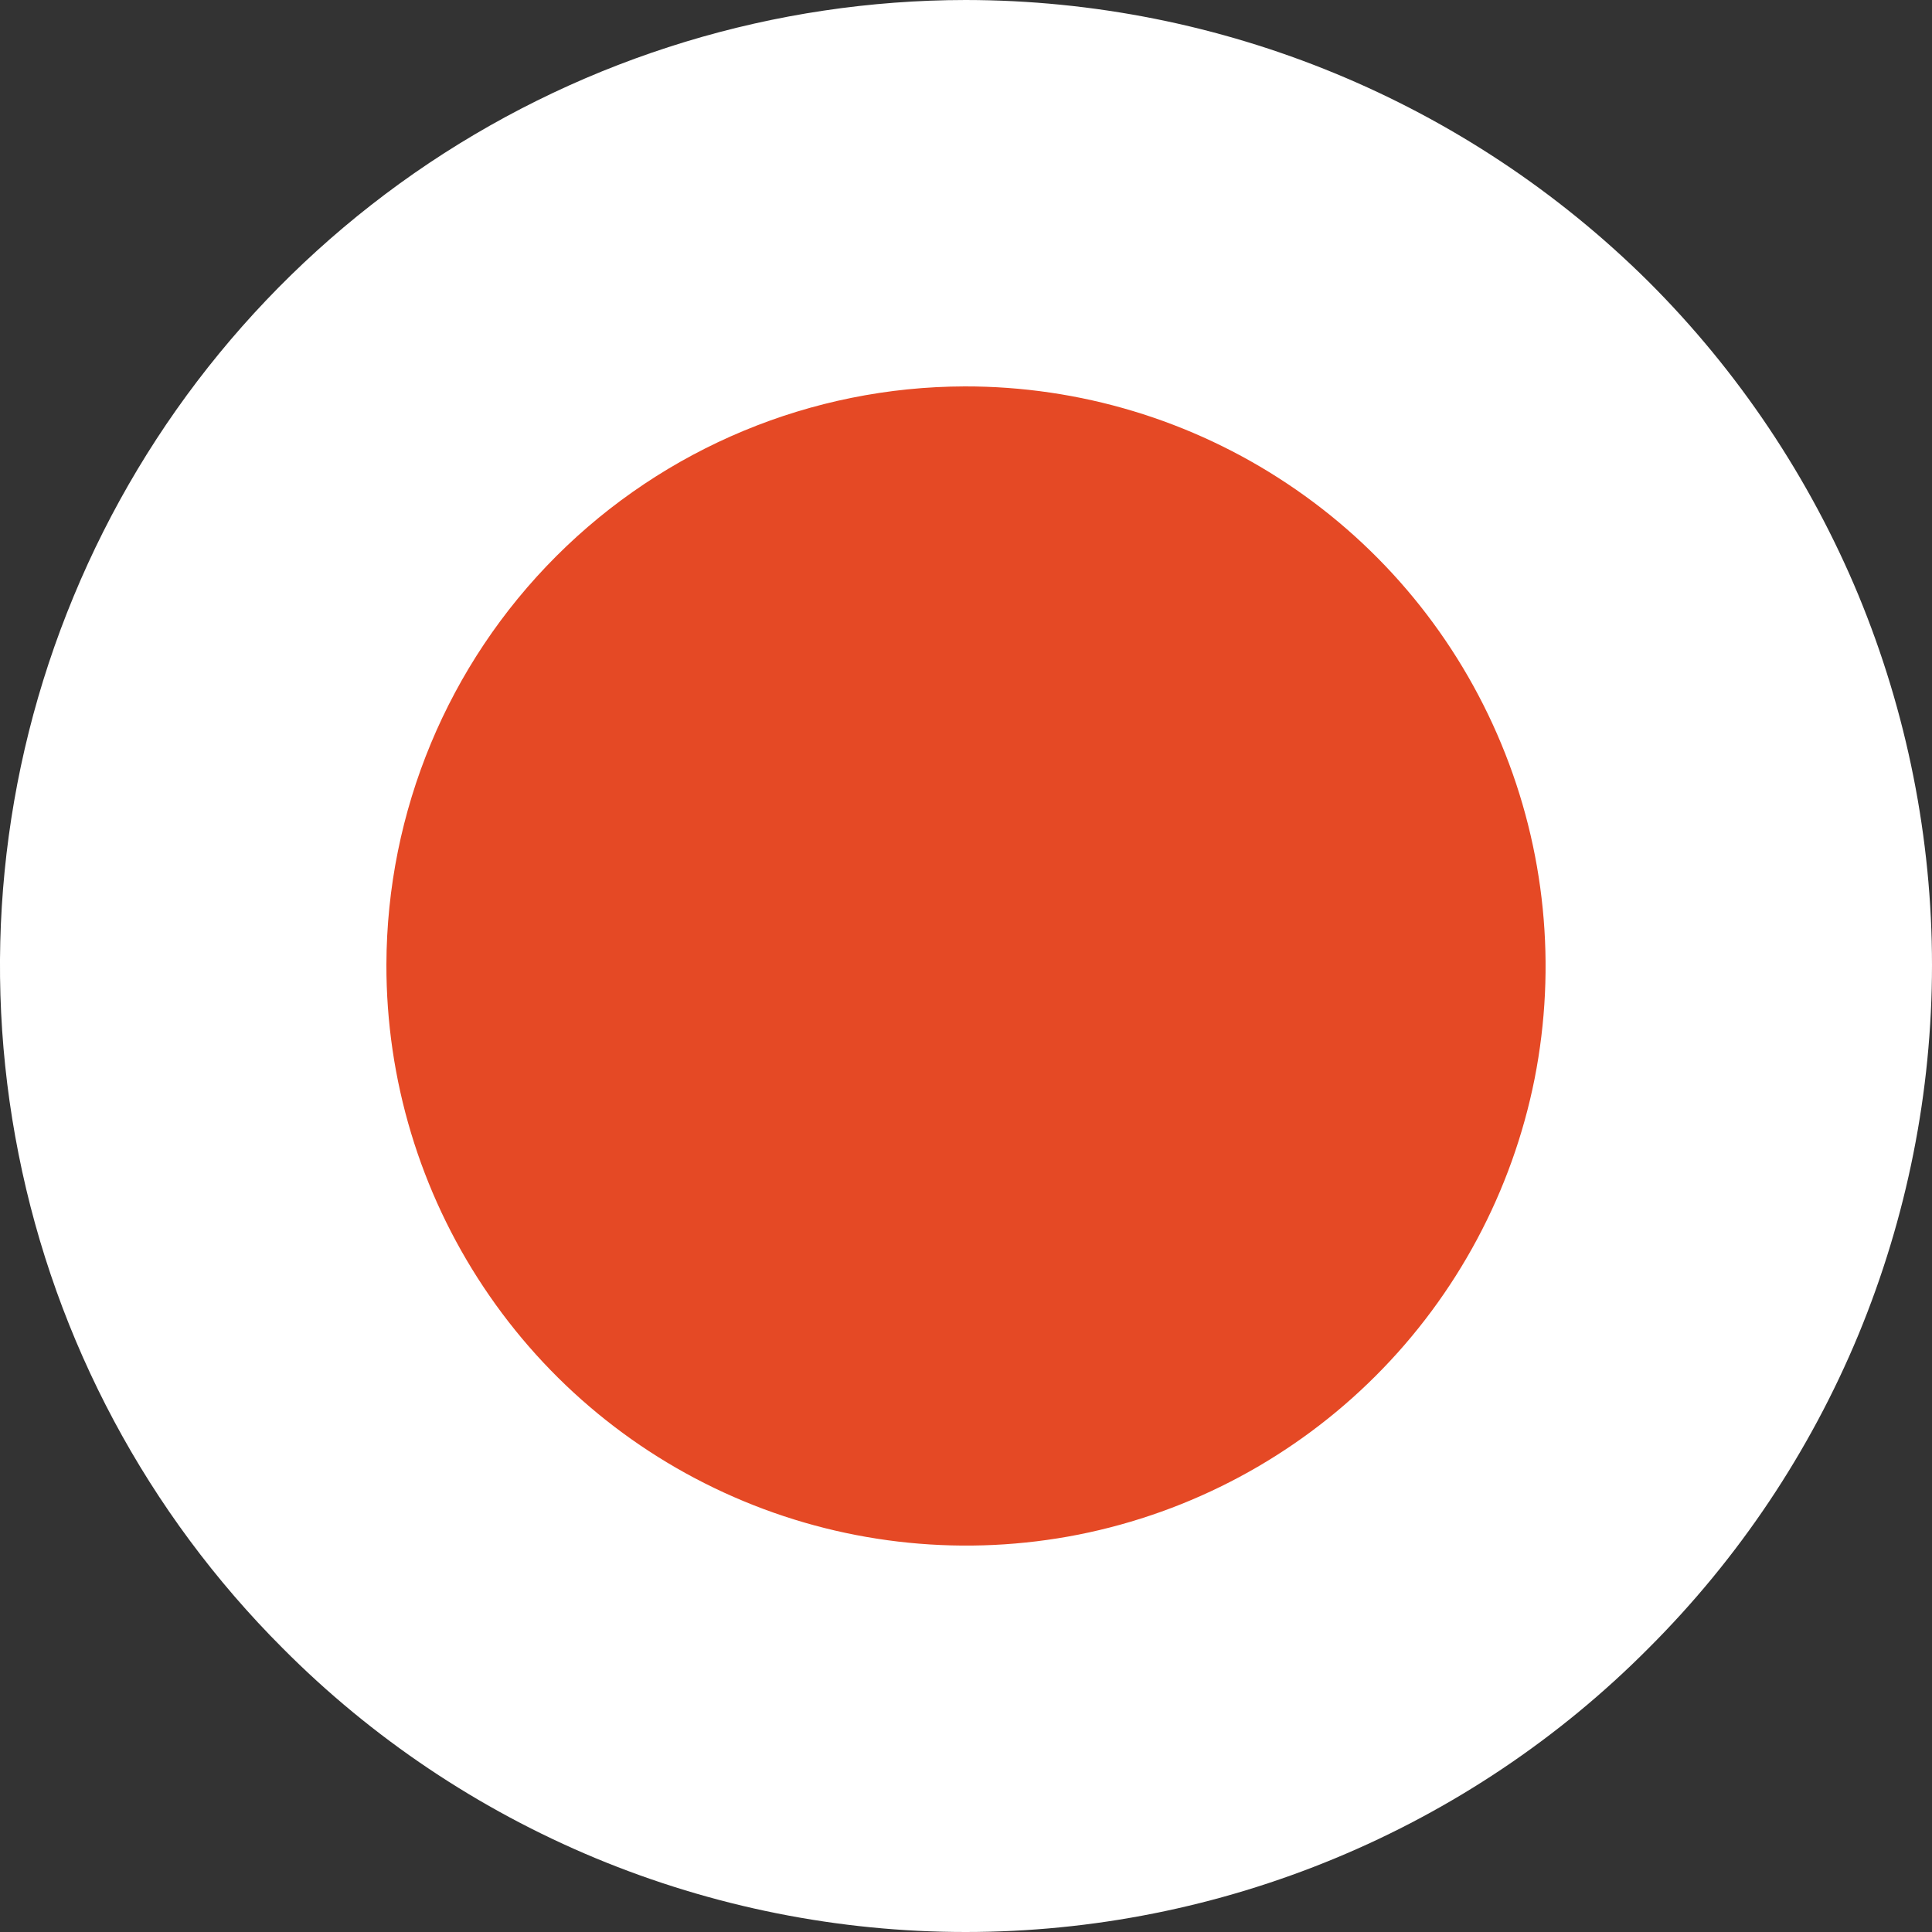
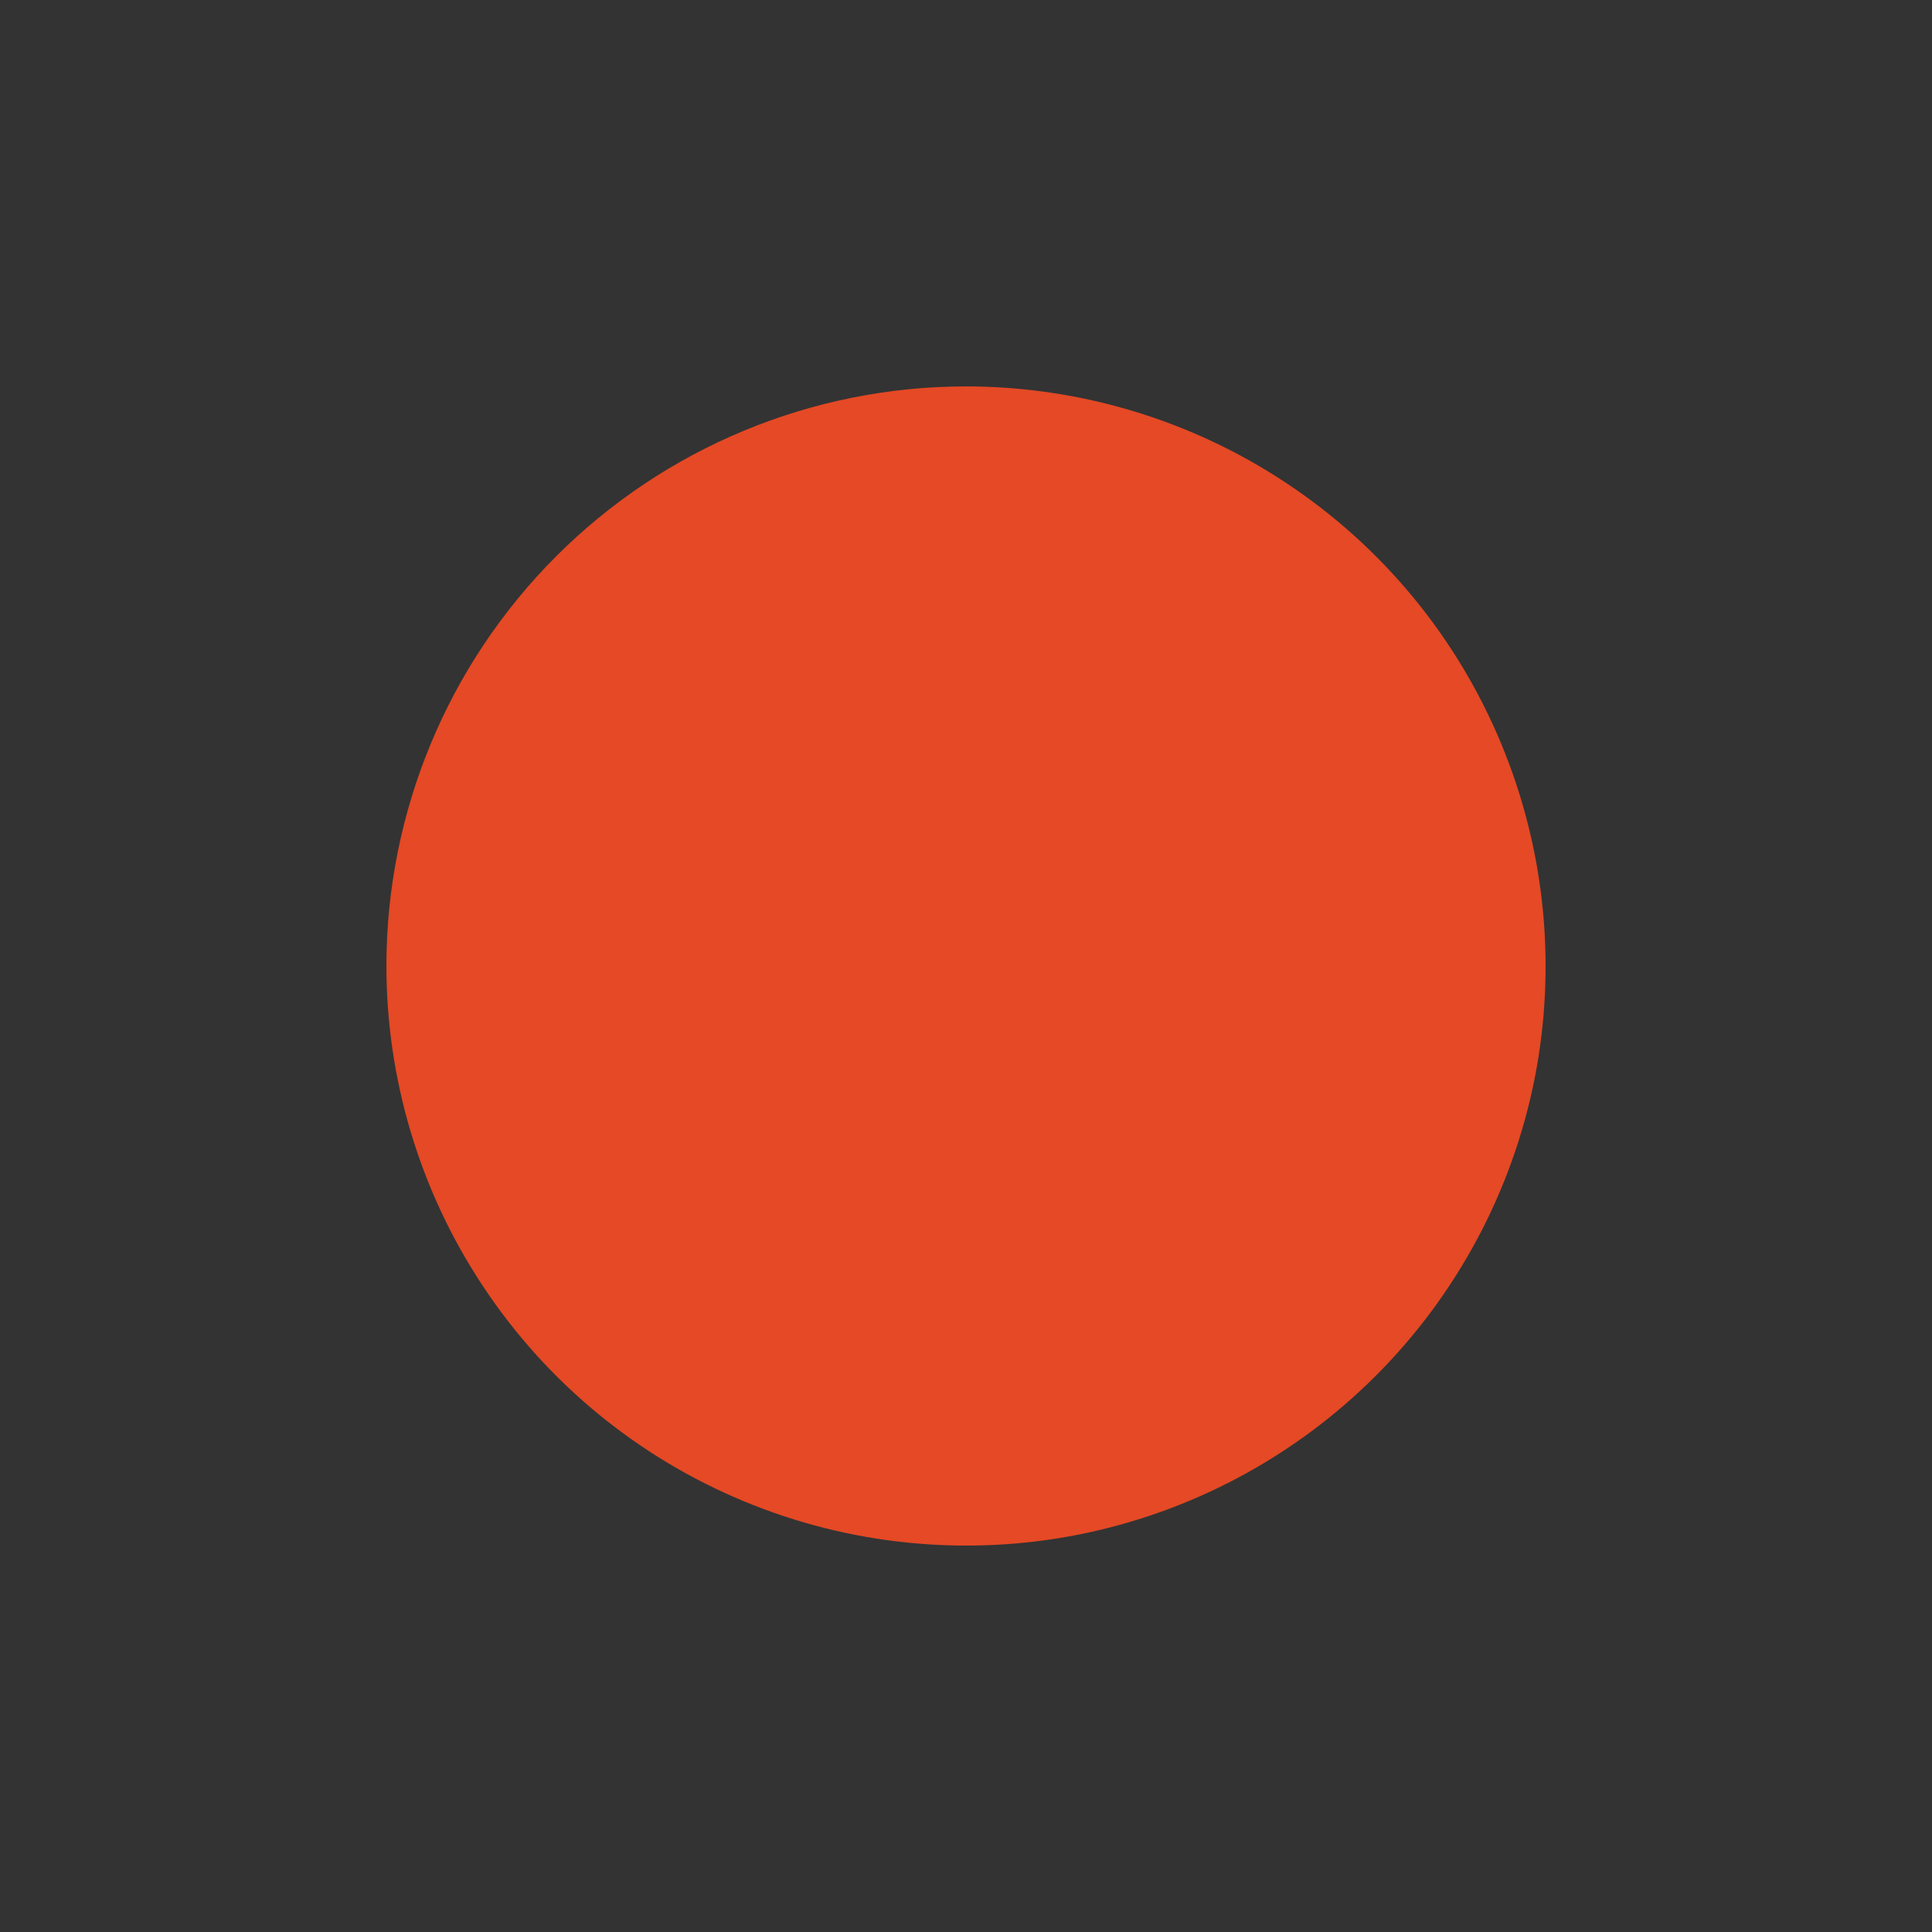
<svg xmlns="http://www.w3.org/2000/svg" width="10" height="10" viewBox="0 0 10 10" fill="none">
  <rect x="0" y="0" width="10" height="10" fill="#333333" stroke="none" />
-   <path d="M4.998 0C6.322 0.001 7.593 0.525 8.533 1.458C8.998 1.922 9.367 2.474 9.619 3.08C9.87 3.687 10 4.338 10 4.995C10 5.652 9.87 6.302 9.619 6.909C9.367 7.516 8.998 8.067 8.533 8.531C8.07 8.997 7.519 9.366 6.912 9.618C6.305 9.87 5.655 10 4.998 10C4.341 10 3.69 9.87 3.083 9.618C2.477 9.366 1.926 8.997 1.463 8.531C0.764 7.832 0.288 6.942 0.096 5.973C-0.097 5.004 0.002 4 0.381 3.087C0.759 2.174 1.399 1.394 2.221 0.844C3.043 0.295 4.009 0.001 4.998 0ZM6.811 3.197C6.452 2.844 5.997 2.604 5.503 2.508C5.009 2.412 4.497 2.465 4.033 2.658C3.568 2.851 3.171 3.178 2.891 3.596C2.611 4.014 2.461 4.505 2.46 5.008C2.459 5.686 2.726 6.337 3.203 6.82C3.44 7.059 3.722 7.25 4.033 7.38C4.345 7.51 4.679 7.577 5.016 7.577C5.353 7.577 5.687 7.51 5.998 7.38C6.31 7.25 6.592 7.059 6.829 6.82C7.069 6.583 7.259 6.301 7.39 5.99C7.52 5.679 7.587 5.345 7.587 5.008C7.587 4.671 7.52 4.338 7.39 4.027C7.259 3.716 7.069 3.434 6.829 3.197H6.811Z" fill="white" />
  <path fill-rule="evenodd" clip-rule="evenodd" d="M4.993 2C5.587 1.999 6.168 2.174 6.662 2.503C7.157 2.832 7.542 3.3 7.77 3.849C7.998 4.397 8.058 5.001 7.943 5.584C7.827 6.166 7.541 6.701 7.121 7.121C6.701 7.541 6.166 7.827 5.583 7.943C5.001 8.058 4.397 7.998 3.849 7.77C3.3 7.542 2.832 7.157 2.503 6.662C2.174 6.168 1.999 5.587 2 4.993C2.002 4.2 2.318 3.44 2.879 2.879C3.44 2.318 4.2 2.002 4.993 2Z" fill="#E54925" />
</svg>